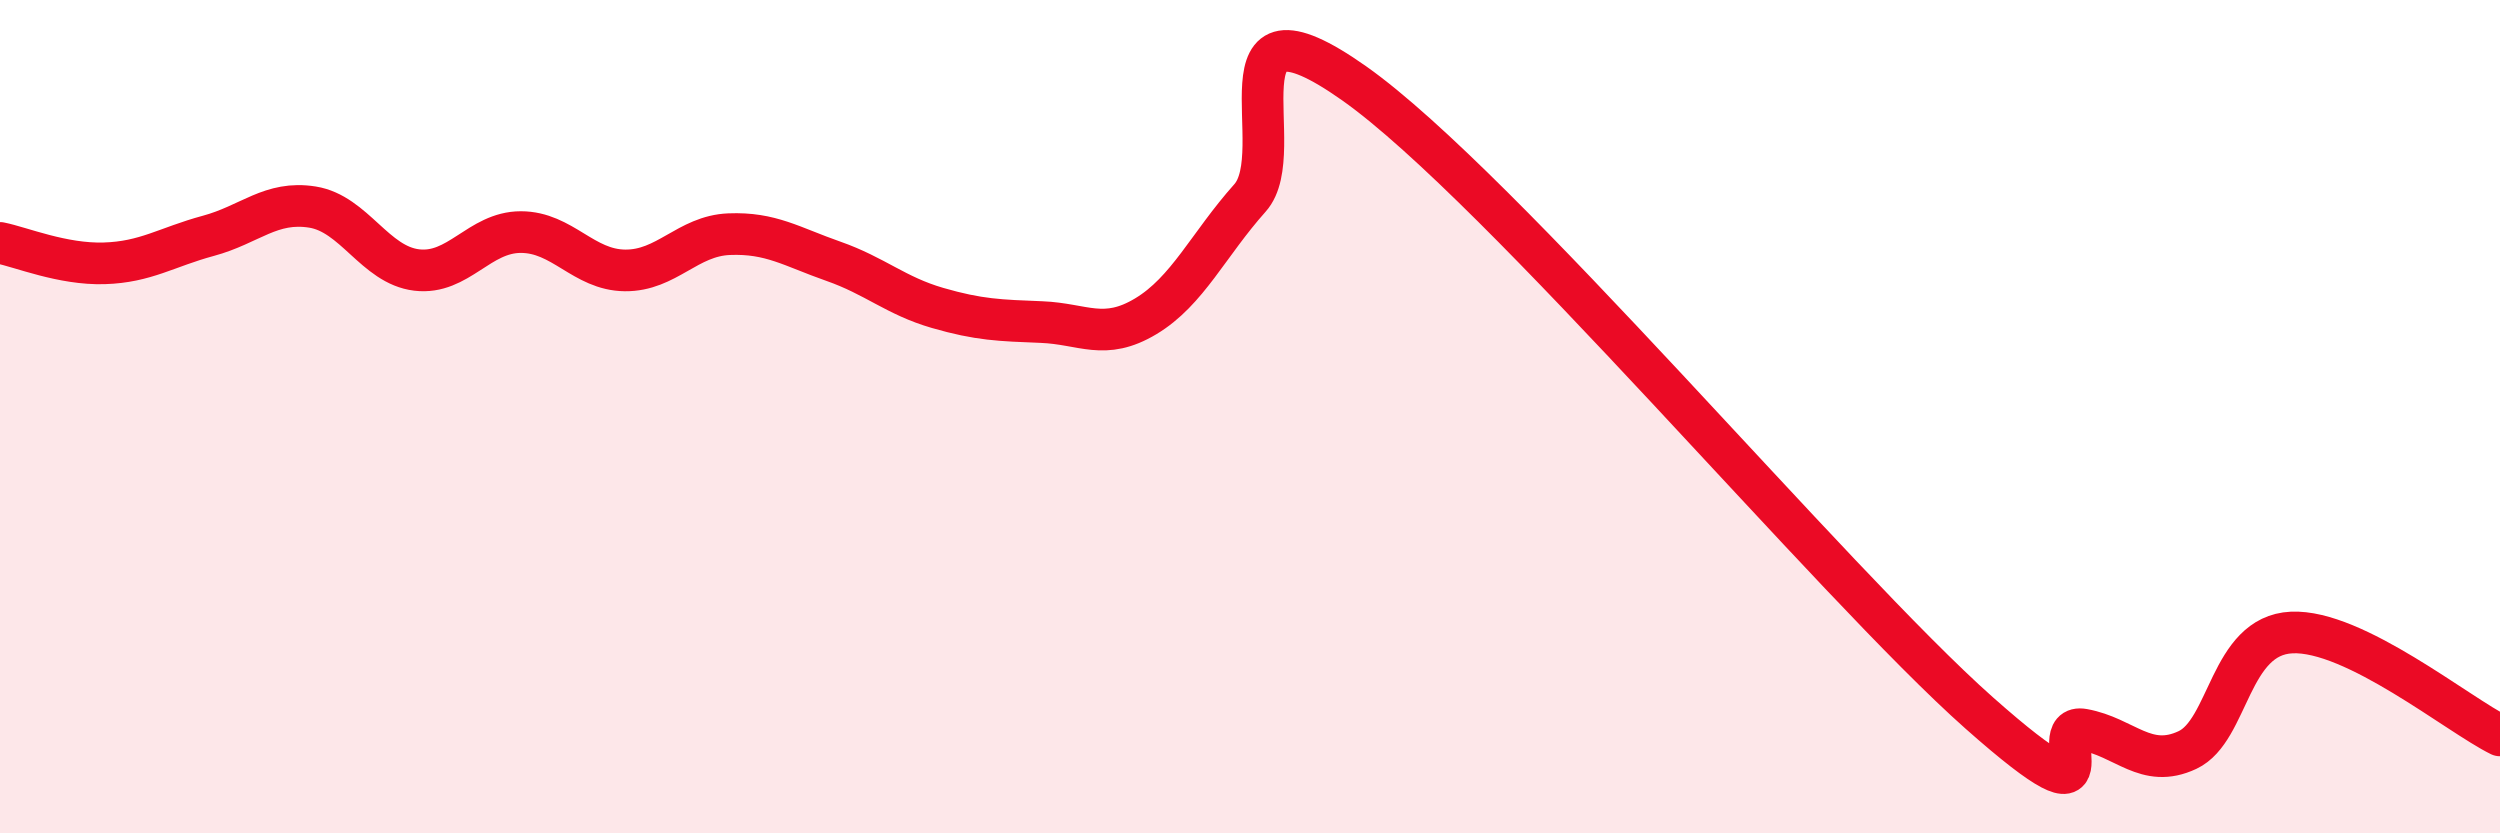
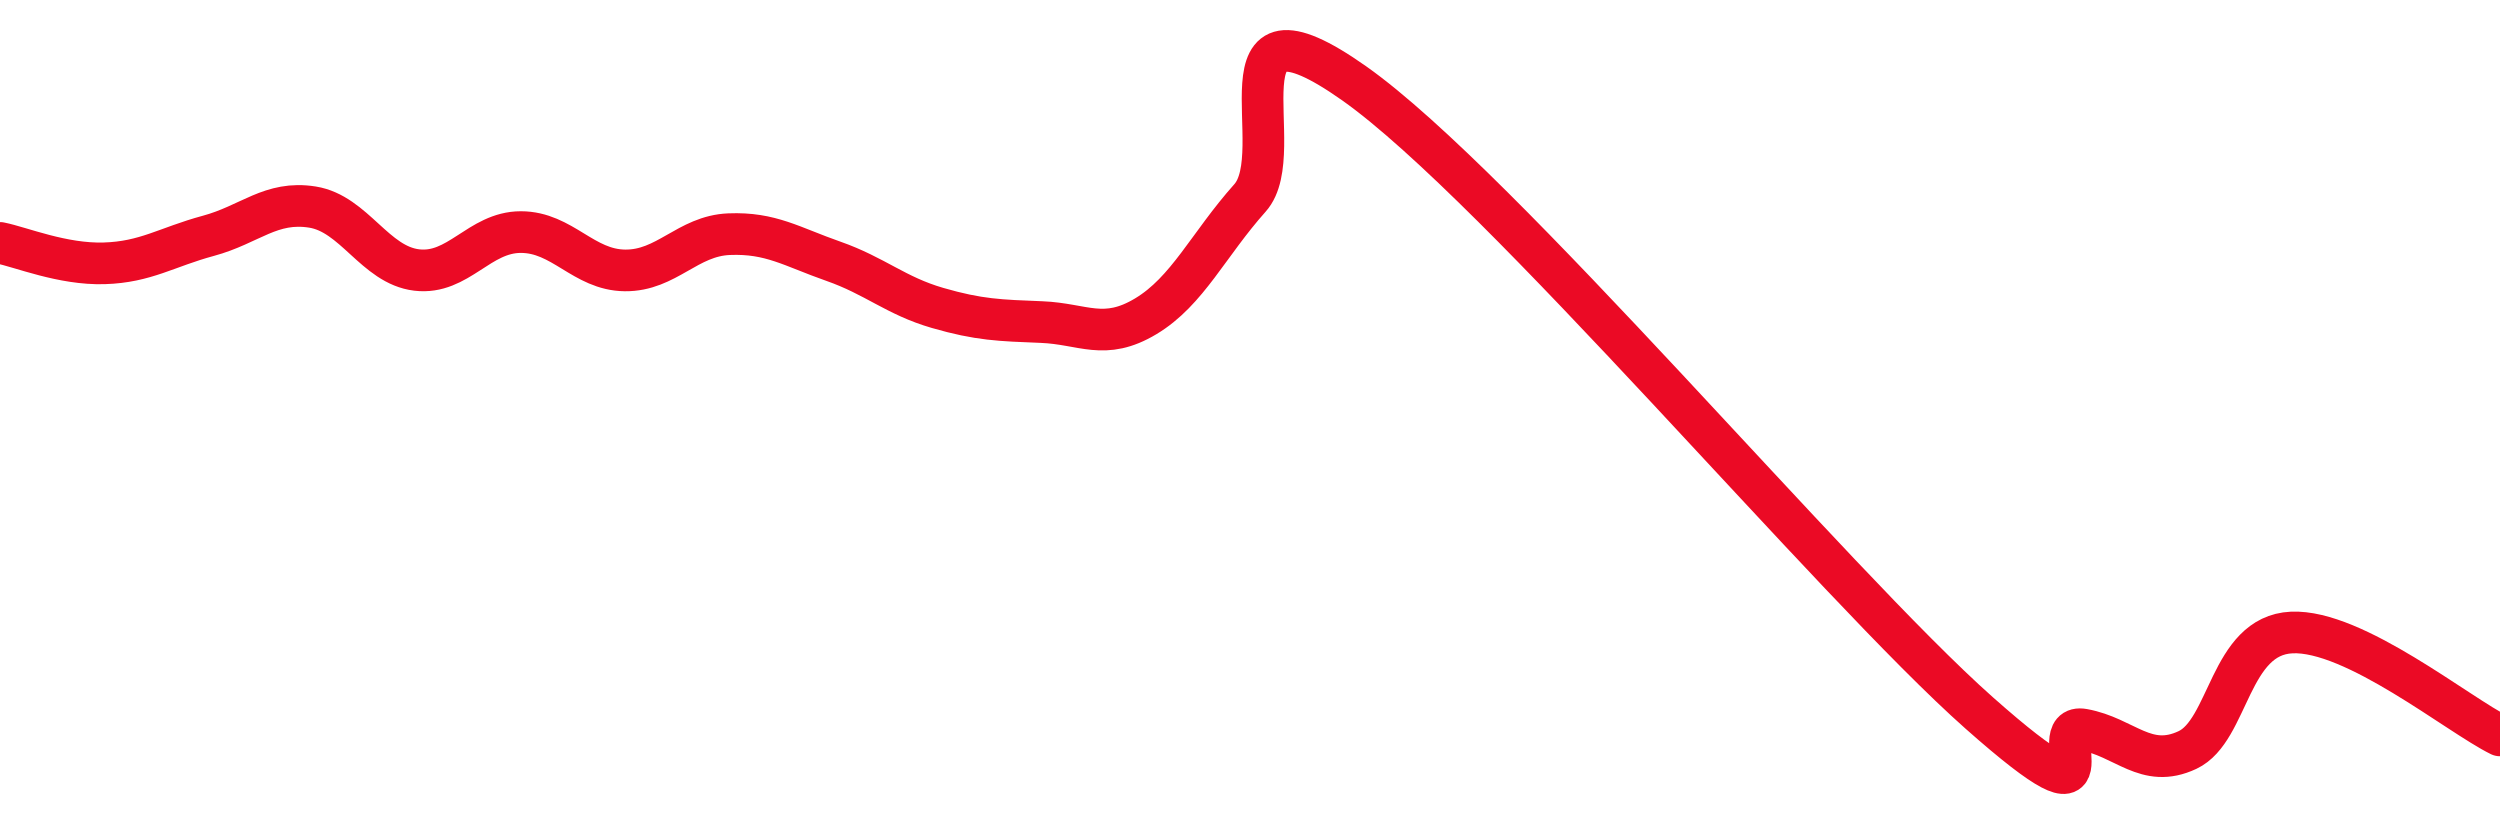
<svg xmlns="http://www.w3.org/2000/svg" width="60" height="20" viewBox="0 0 60 20">
-   <path d="M 0,5.83 C 0.5,5.93 1.5,6.35 2.5,6.32 C 3.5,6.29 4,5.93 5,5.66 C 6,5.39 6.5,4.81 7.5,4.97 C 8.5,5.13 9,6.36 10,6.48 C 11,6.6 11.5,5.57 12.5,5.57 C 13.5,5.57 14,6.48 15,6.49 C 16,6.5 16.5,5.66 17.5,5.62 C 18.5,5.58 19,5.92 20,6.27 C 21,6.62 21.5,7.1 22.5,7.39 C 23.5,7.68 24,7.69 25,7.73 C 26,7.77 26.5,8.19 27.5,7.59 C 28.5,6.99 29,5.87 30,4.75 C 31,3.63 29,-0.47 32.5,2 C 36,4.47 44,14.01 47.5,17.11 C 51,20.21 49,17.33 50,17.51 C 51,17.69 51.5,18.47 52.5,18 C 53.5,17.53 53.5,15.25 55,15.18 C 56.5,15.11 59,17.16 60,17.65L60 20L0 20Z" fill="#EB0A25" opacity="0.1" stroke-linecap="round" stroke-linejoin="round" />
  <path d="M 0,5.83 C 0.5,5.93 1.5,6.35 2.5,6.32 C 3.5,6.29 4,5.93 5,5.66 C 6,5.39 6.5,4.81 7.5,4.97 C 8.5,5.13 9,6.36 10,6.48 C 11,6.6 11.5,5.57 12.5,5.57 C 13.5,5.57 14,6.48 15,6.49 C 16,6.5 16.5,5.66 17.5,5.62 C 18.5,5.58 19,5.92 20,6.27 C 21,6.62 21.5,7.1 22.5,7.39 C 23.5,7.68 24,7.69 25,7.73 C 26,7.77 26.5,8.19 27.5,7.59 C 28.5,6.99 29,5.87 30,4.75 C 31,3.63 29,-0.47 32.5,2 C 36,4.47 44,14.01 47.5,17.11 C 51,20.21 49,17.33 50,17.51 C 51,17.69 51.5,18.47 52.5,18 C 53.5,17.53 53.5,15.25 55,15.18 C 56.5,15.11 59,17.16 60,17.65" stroke="#EB0A25" stroke-width="1" fill="none" stroke-linecap="round" stroke-linejoin="round" />
</svg>